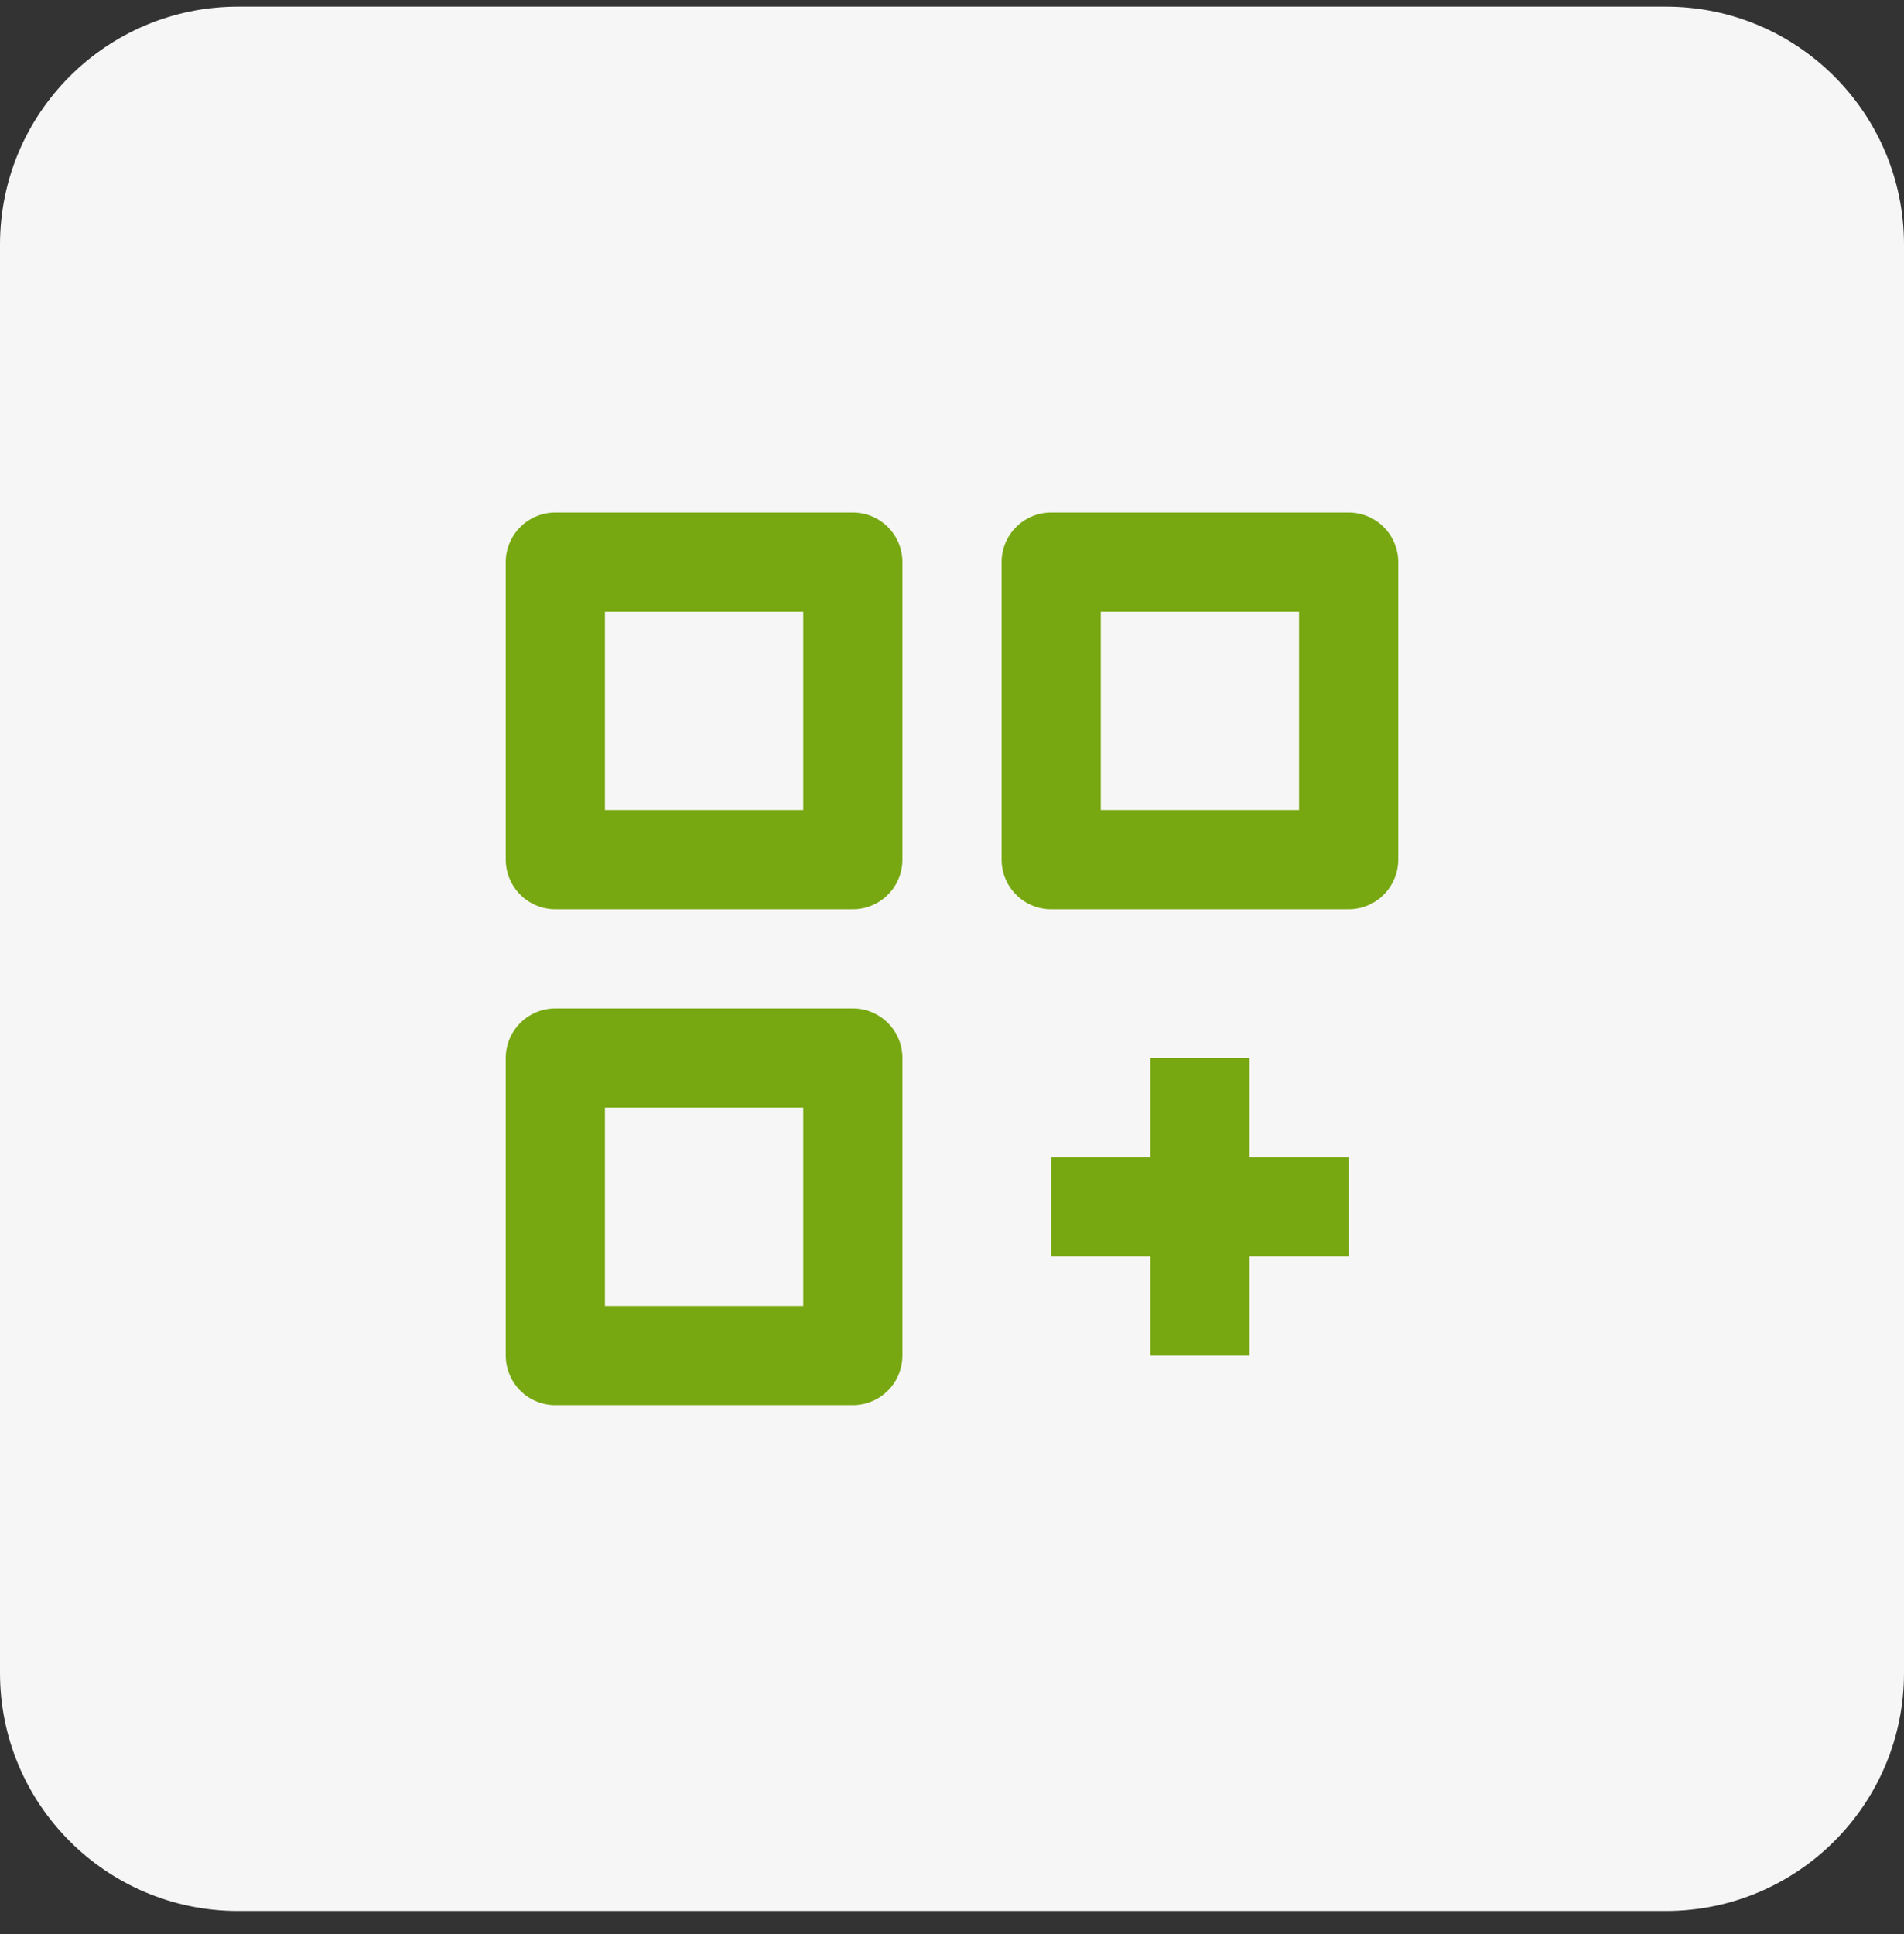
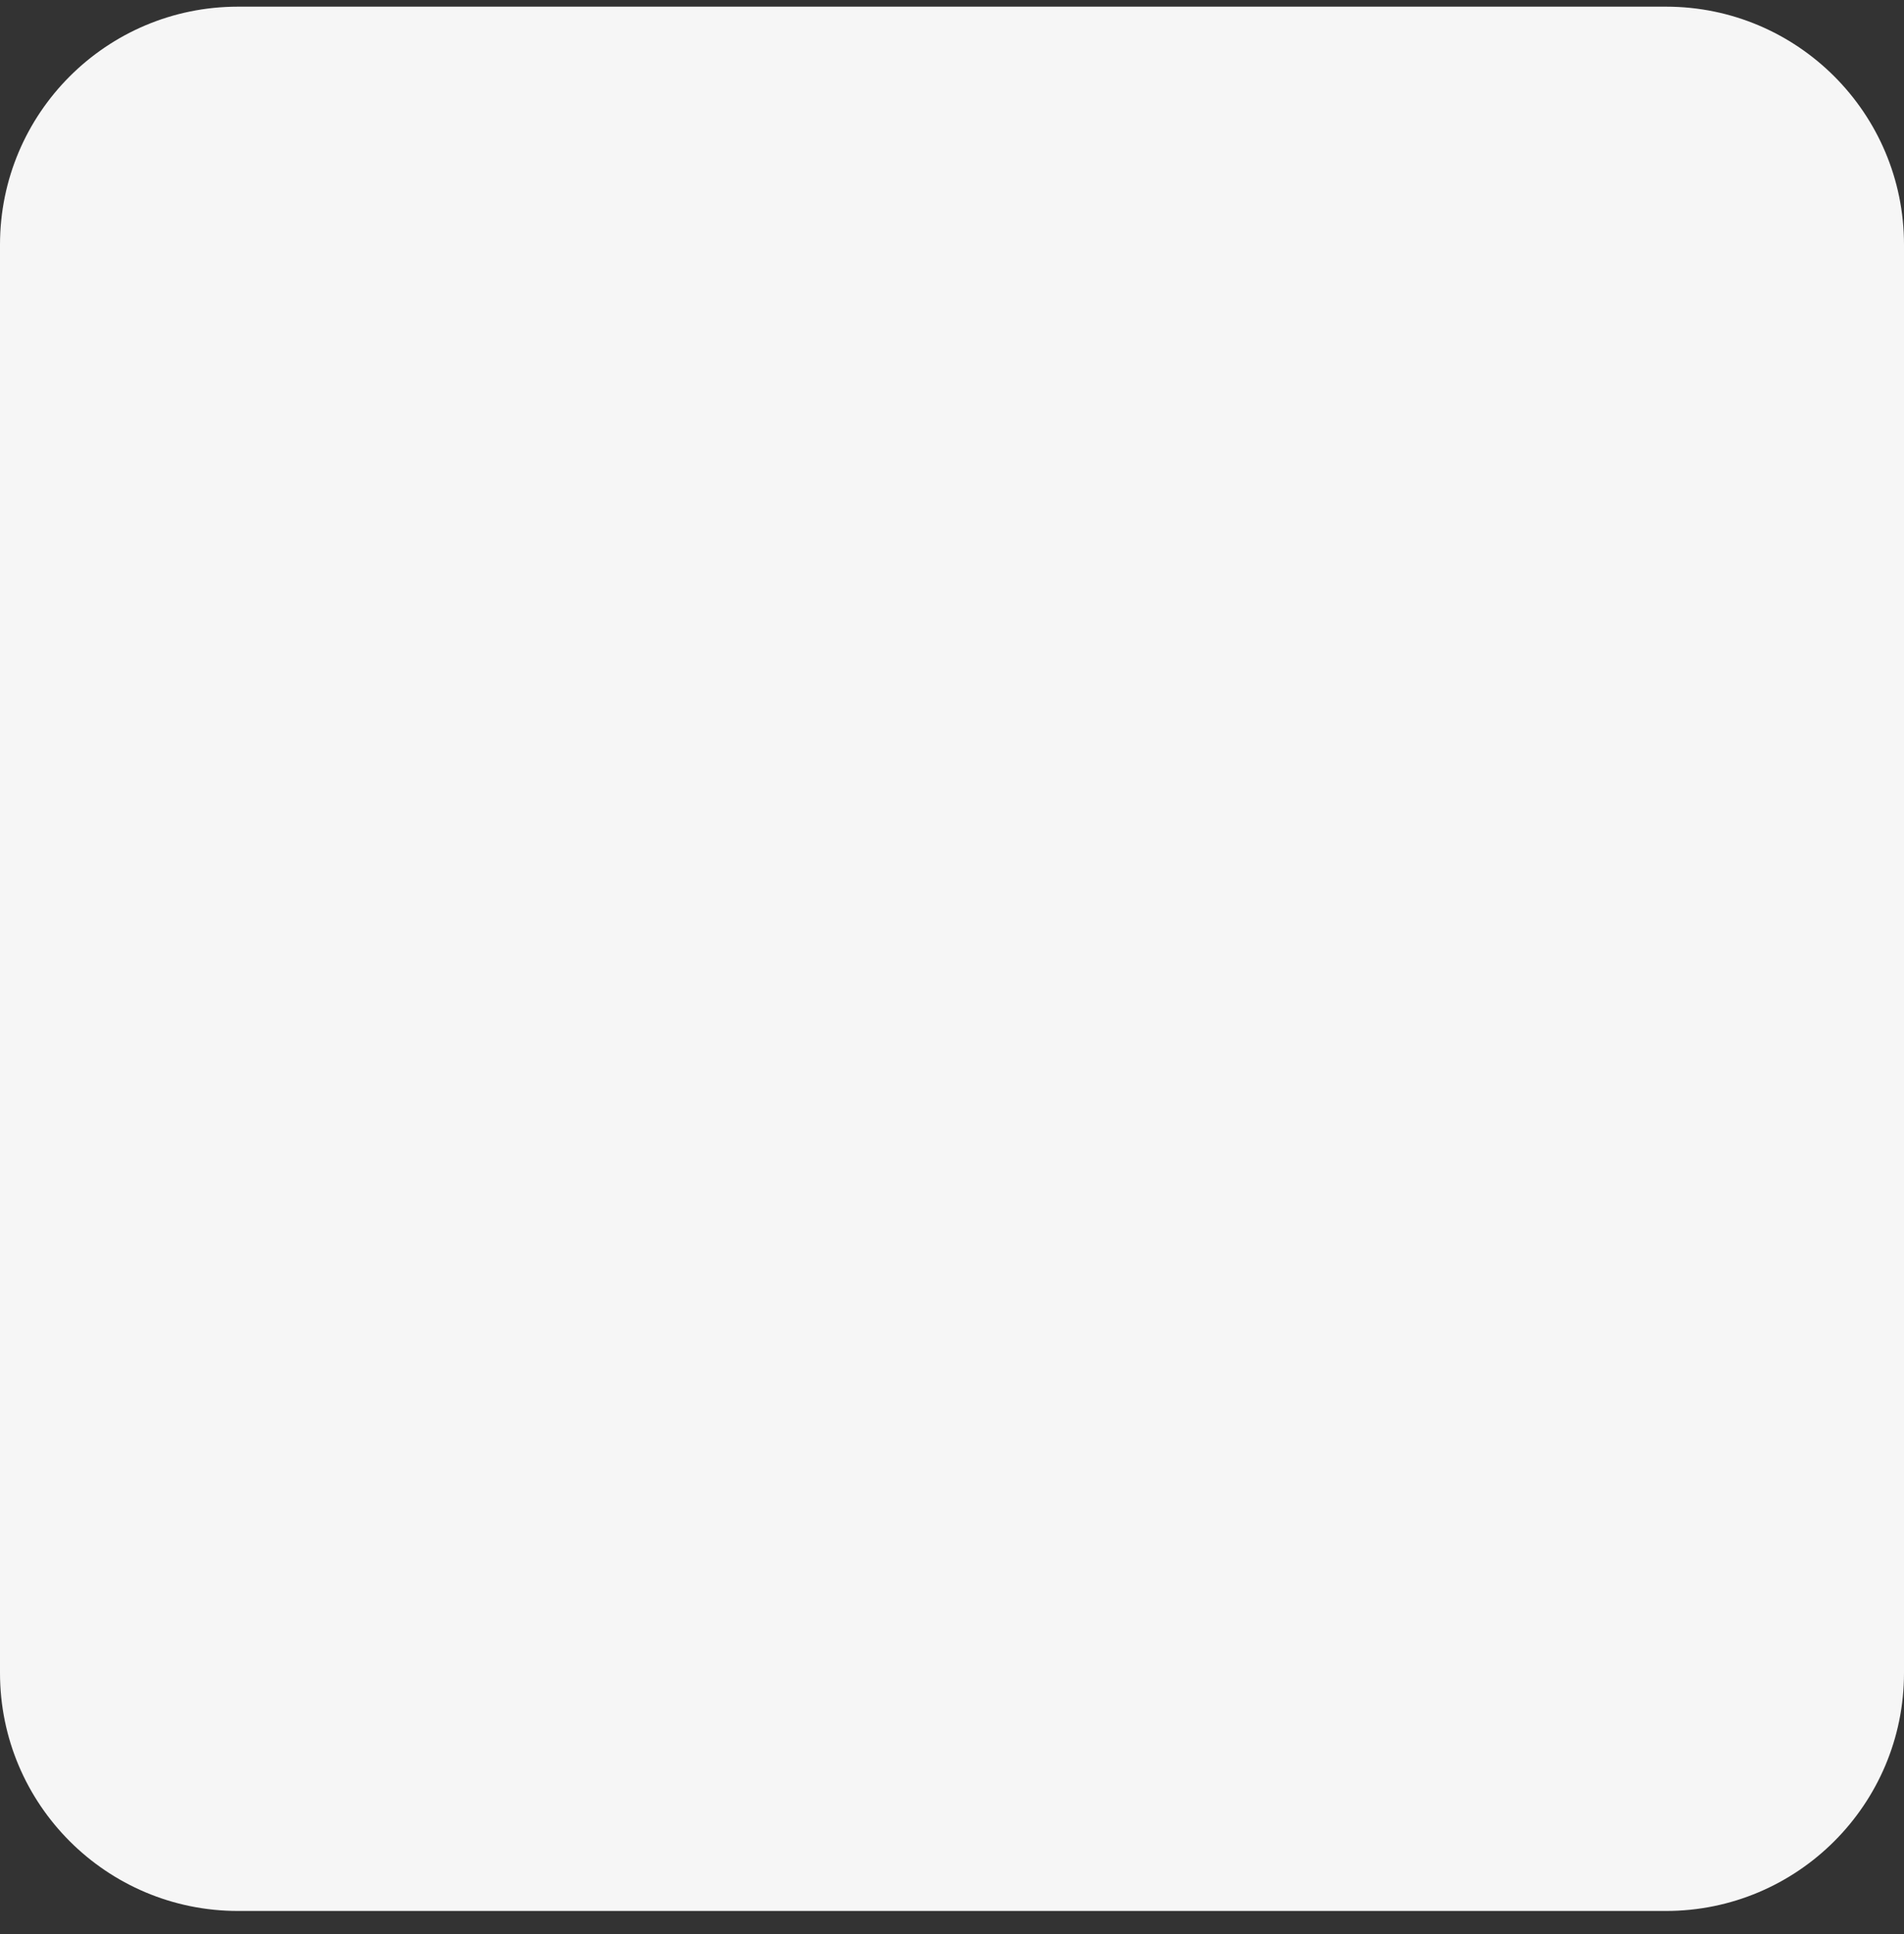
<svg xmlns="http://www.w3.org/2000/svg" width="64" height="65" viewBox="0 0 64 65" fill="none">
  <rect x="0" y="0" width="64" height="65" fill="#333333" stroke="none" />
  <path d="M0 8.224C0 3.806 3.582 0.224 8 0.224H56C60.418 0.224 64 3.806 64 8.224V56.224C64 60.642 60.418 64.224 56 64.224H8C3.582 64.224 0 60.642 0 56.224V8.224Z" fill="#F6F6F6" />
-   <path d="M18.667 30.558H28.667C29.109 30.558 29.533 30.382 29.845 30.069C30.158 29.757 30.333 29.333 30.333 28.891V18.891C30.333 18.449 30.158 18.025 29.845 17.712C29.533 17.4 29.109 17.224 28.667 17.224H18.667C18.225 17.224 17.801 17.4 17.488 17.712C17.176 18.025 17 18.449 17 18.891V28.891C17 29.333 17.176 29.757 17.488 30.069C17.801 30.382 18.225 30.558 18.667 30.558ZM20.333 20.558H27V27.224H20.333V20.558ZM45.333 17.224H35.333C34.891 17.224 34.467 17.4 34.155 17.712C33.842 18.025 33.667 18.449 33.667 18.891V28.891C33.667 29.333 33.842 29.757 34.155 30.069C34.467 30.382 34.891 30.558 35.333 30.558H45.333C45.775 30.558 46.199 30.382 46.512 30.069C46.824 29.757 47 29.333 47 28.891V18.891C47 18.449 46.824 18.025 46.512 17.712C46.199 17.4 45.775 17.224 45.333 17.224ZM43.667 27.224H37V20.558H43.667V27.224ZM28.667 47.224C29.109 47.224 29.533 47.048 29.845 46.736C30.158 46.423 30.333 45.999 30.333 45.557V35.557C30.333 35.115 30.158 34.691 29.845 34.379C29.533 34.066 29.109 33.891 28.667 33.891H18.667C18.225 33.891 17.801 34.066 17.488 34.379C17.176 34.691 17 35.115 17 35.557V45.557C17 45.999 17.176 46.423 17.488 46.736C17.801 47.048 18.225 47.224 18.667 47.224H28.667ZM20.333 37.224H27V43.891H20.333V37.224ZM42 35.557H38.667V38.891H35.333V42.224H38.667V45.557H42V42.224H45.333V38.891H42V35.557Z" fill="#77A811" />
</svg>